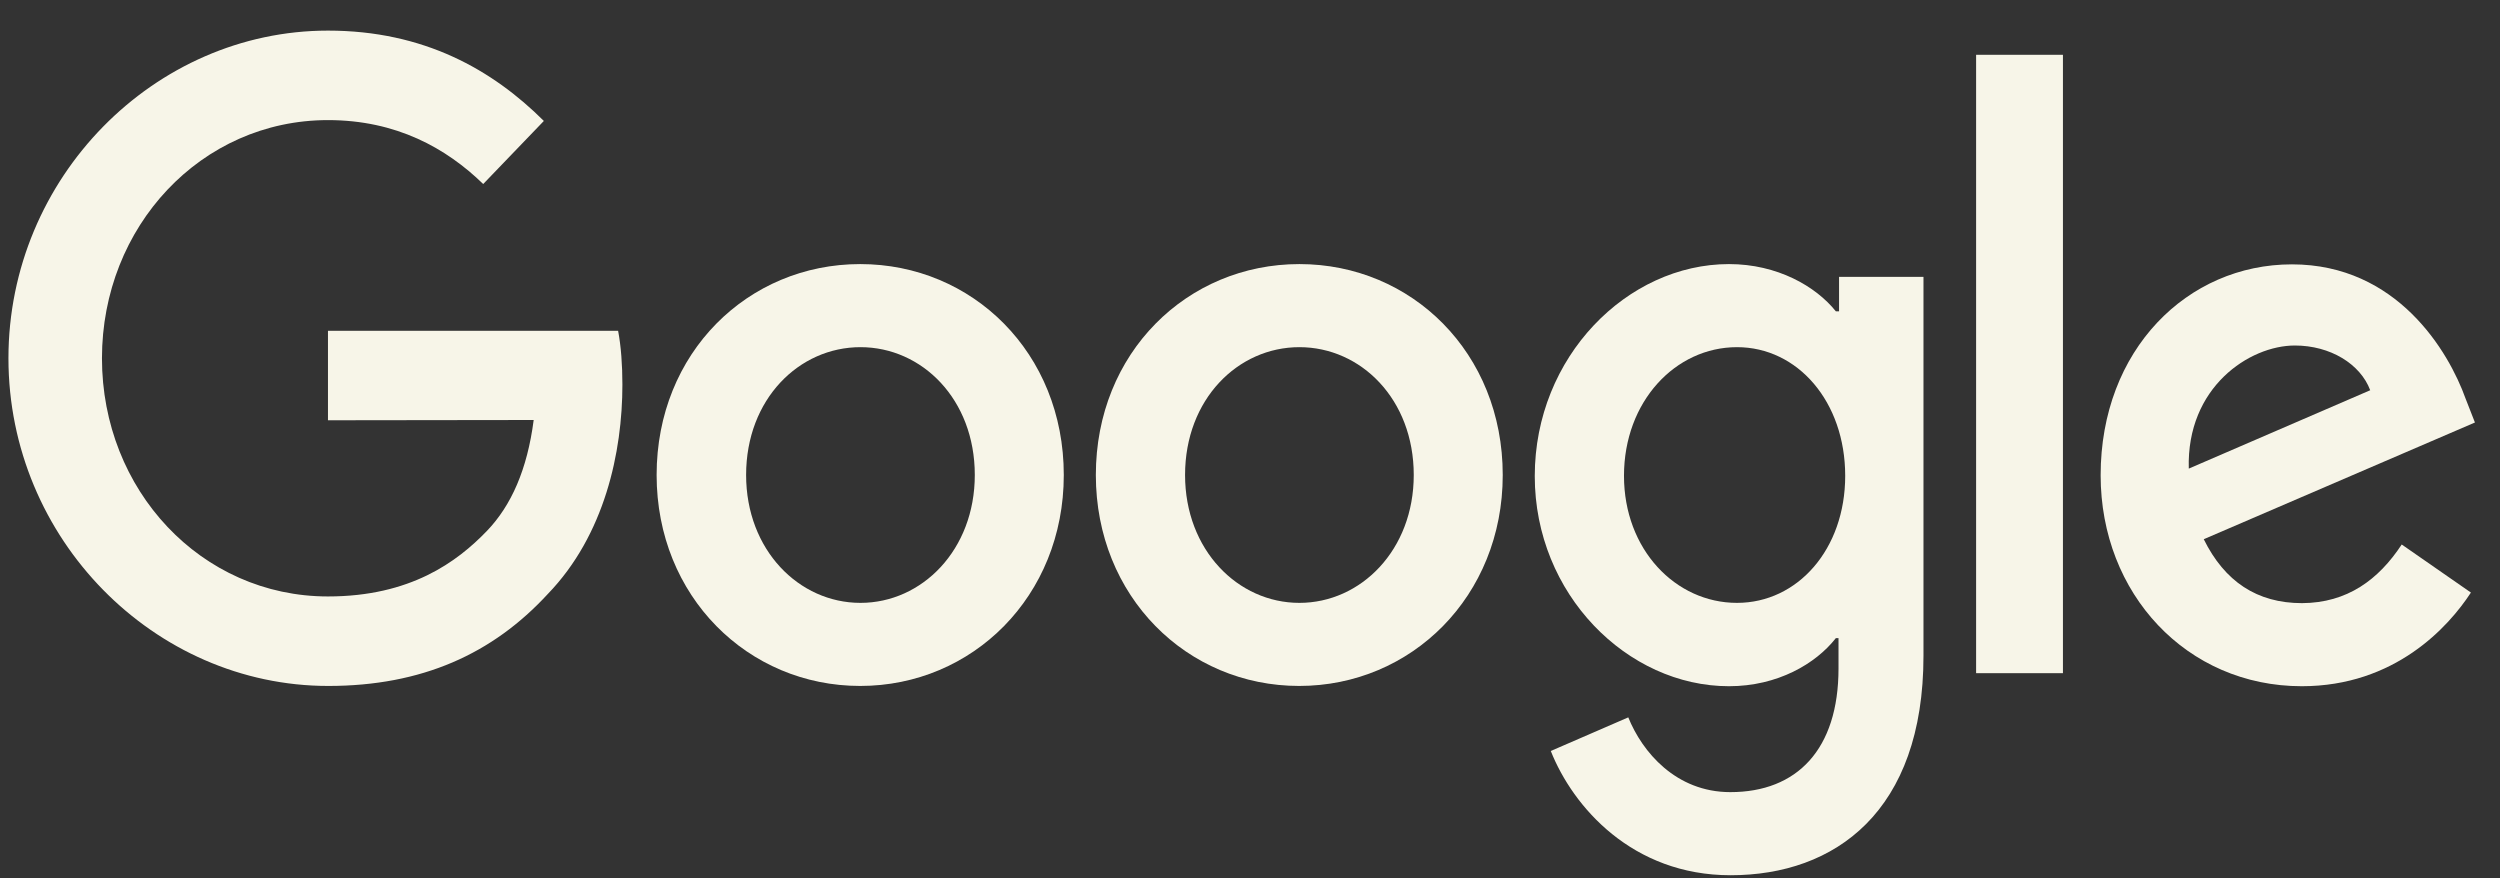
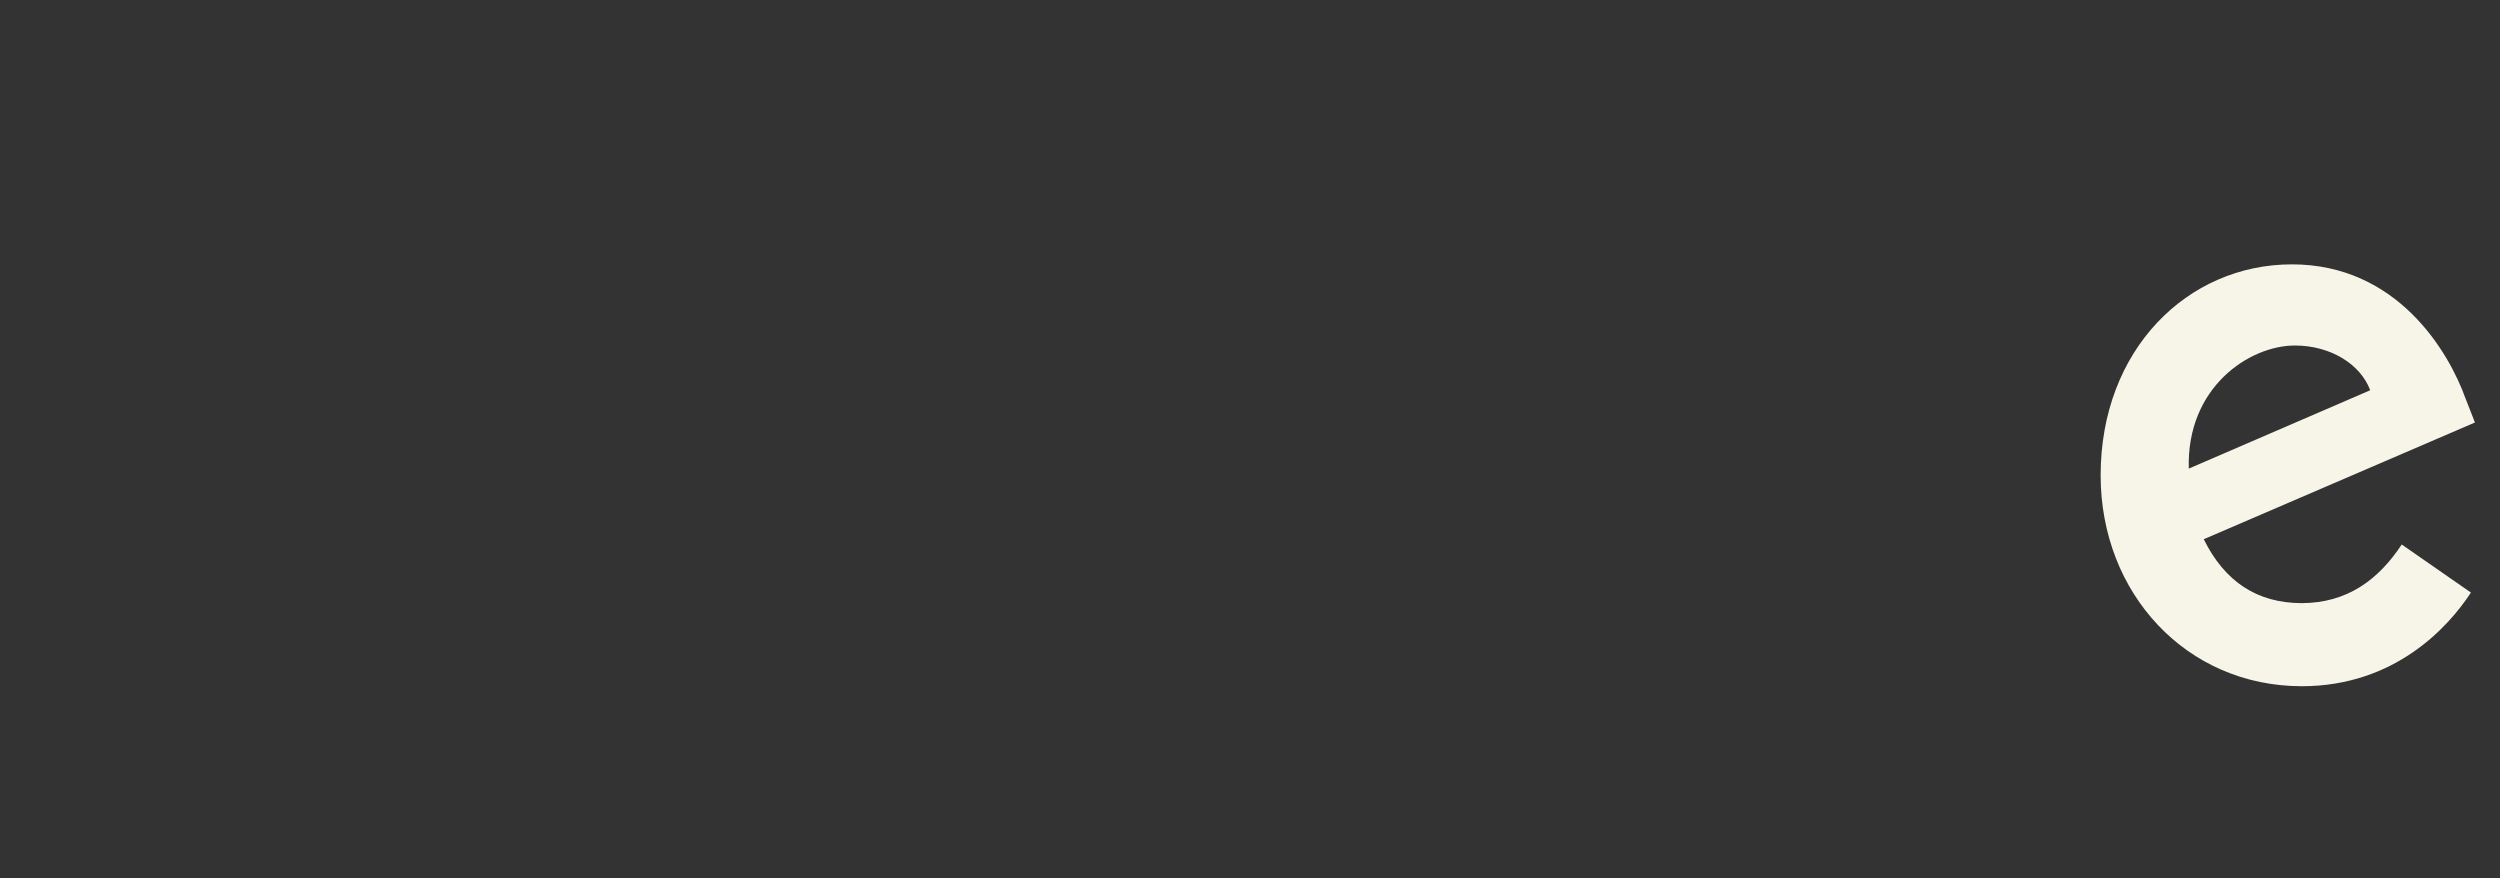
<svg xmlns="http://www.w3.org/2000/svg" width="74" height="26" viewBox="0 0 74 26" fill="none">
  <rect x="0" y="0" width="74" height="26" fill="#333333" stroke="none" />
  <g clip-path="url(#clip0_886_12969)">
-     <path d="M31.488 14.06C31.488 17.655 28.783 20.304 25.462 20.304C22.14 20.304 19.436 17.655 19.436 14.06C19.436 10.441 22.14 7.817 25.462 7.817C28.783 7.817 31.488 10.441 31.488 14.06ZM28.854 14.06C28.854 11.815 27.288 10.276 25.47 10.276C23.651 10.276 22.085 11.815 22.085 14.06C22.085 16.282 23.651 17.845 25.47 17.845C27.288 17.845 28.854 16.282 28.854 14.06Z" fill="#F7F5E8" />
-     <path d="M44.481 14.06C44.481 17.655 41.776 20.304 38.455 20.304C35.133 20.304 32.437 17.655 32.437 14.06C32.437 10.441 35.141 7.817 38.462 7.817C41.784 7.817 44.481 10.441 44.481 14.06ZM41.847 14.06C41.847 11.815 40.281 10.276 38.462 10.276C36.644 10.276 35.078 11.815 35.078 14.06C35.078 16.282 36.644 17.845 38.462 17.845C40.281 17.845 41.847 16.282 41.847 14.06Z" fill="#F7F5E8" />
-     <path d="M56.935 8.195V19.408C56.935 24.023 54.318 25.907 51.225 25.907C48.315 25.907 46.56 23.883 45.903 22.229L48.197 21.234C48.608 22.254 49.604 23.447 51.218 23.447C53.194 23.447 54.42 22.18 54.42 19.786V18.889H54.341C53.748 19.646 52.617 20.312 51.178 20.312C48.173 20.312 45.429 17.59 45.429 14.093C45.429 10.556 48.173 7.817 51.178 7.817C52.609 7.817 53.748 8.475 54.341 9.215H54.436V8.195H56.935ZM54.618 14.085C54.618 11.889 53.21 10.276 51.415 10.276C49.596 10.276 48.07 11.88 48.07 14.085C48.07 16.265 49.596 17.845 51.415 17.845C53.21 17.845 54.618 16.257 54.618 14.085Z" fill="#F7F5E8" />
-     <path d="M61.063 1.622V19.926H58.493V1.622H61.063Z" fill="#F7F5E8" />
    <path d="M71.091 16.117L73.139 17.54C72.475 18.56 70.886 20.312 68.133 20.312C64.725 20.312 62.179 17.573 62.179 14.069C62.179 10.35 64.749 7.825 67.841 7.825C70.957 7.825 72.483 10.408 72.981 11.798L73.258 12.506L65.231 15.961C65.848 17.211 66.805 17.853 68.141 17.853C69.478 17.845 70.403 17.162 71.091 16.117ZM64.788 13.871L70.158 11.551C69.865 10.77 68.972 10.227 67.928 10.227C66.584 10.227 64.717 11.461 64.788 13.871Z" fill="#F7F5E8" />
-     <path d="M9.708 12.44V9.791H18.296C18.383 10.252 18.423 10.803 18.423 11.387C18.423 13.378 17.901 15.837 16.216 17.581C14.579 19.358 12.484 20.304 9.716 20.304C4.568 20.304 0.25 15.953 0.25 10.605C0.25 5.258 4.568 0.906 9.708 0.906C12.547 0.906 14.579 2.066 16.098 3.58L14.303 5.447C13.211 4.386 11.733 3.555 9.708 3.555C5.952 3.555 3.018 6.706 3.018 10.605C3.018 14.505 5.952 17.655 9.708 17.655C12.144 17.655 13.528 16.635 14.414 15.714C15.133 14.965 15.608 13.896 15.797 12.432L9.708 12.44Z" fill="#F7F5E8" />
  </g>
  <defs>
    <clipPath id="clip0_886_12969">
      <rect width="73" height="25" fill="white" transform="translate(0.25 0.906)" />
    </clipPath>
  </defs>
</svg>